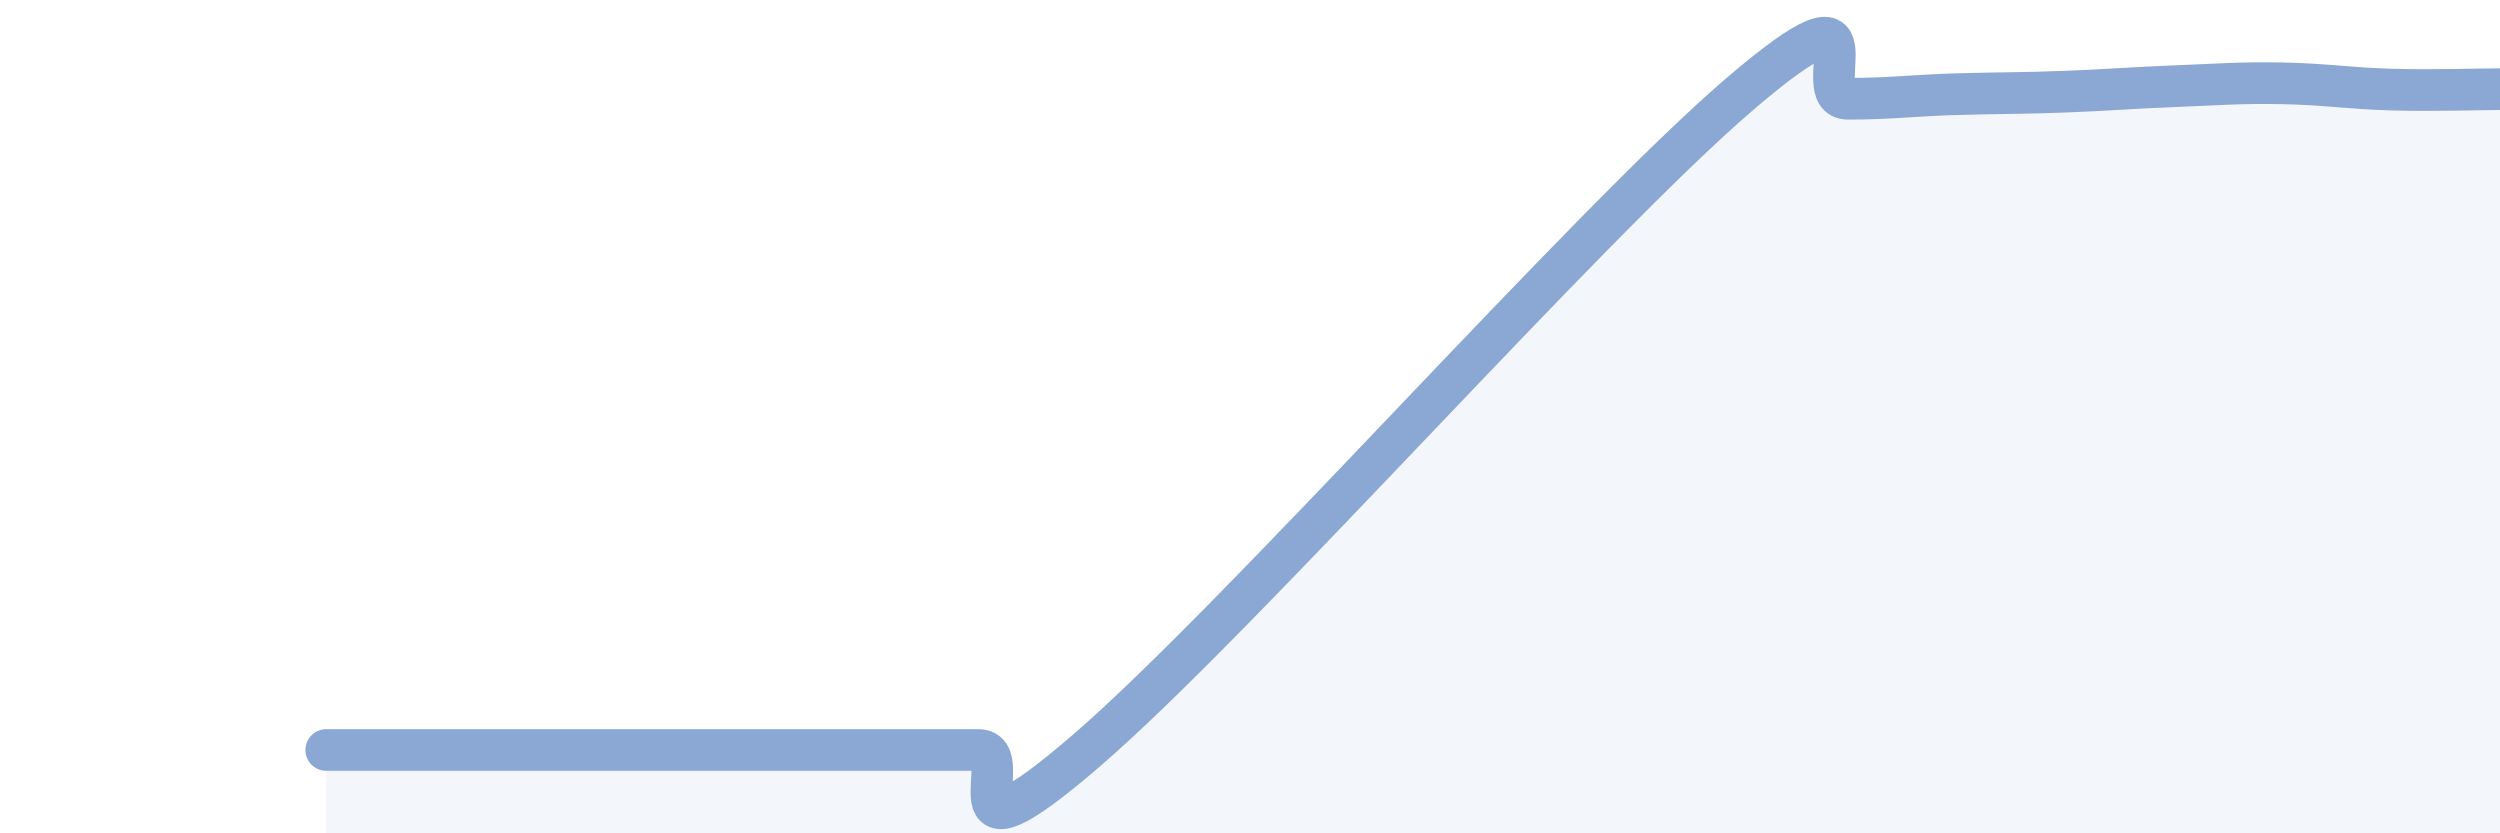
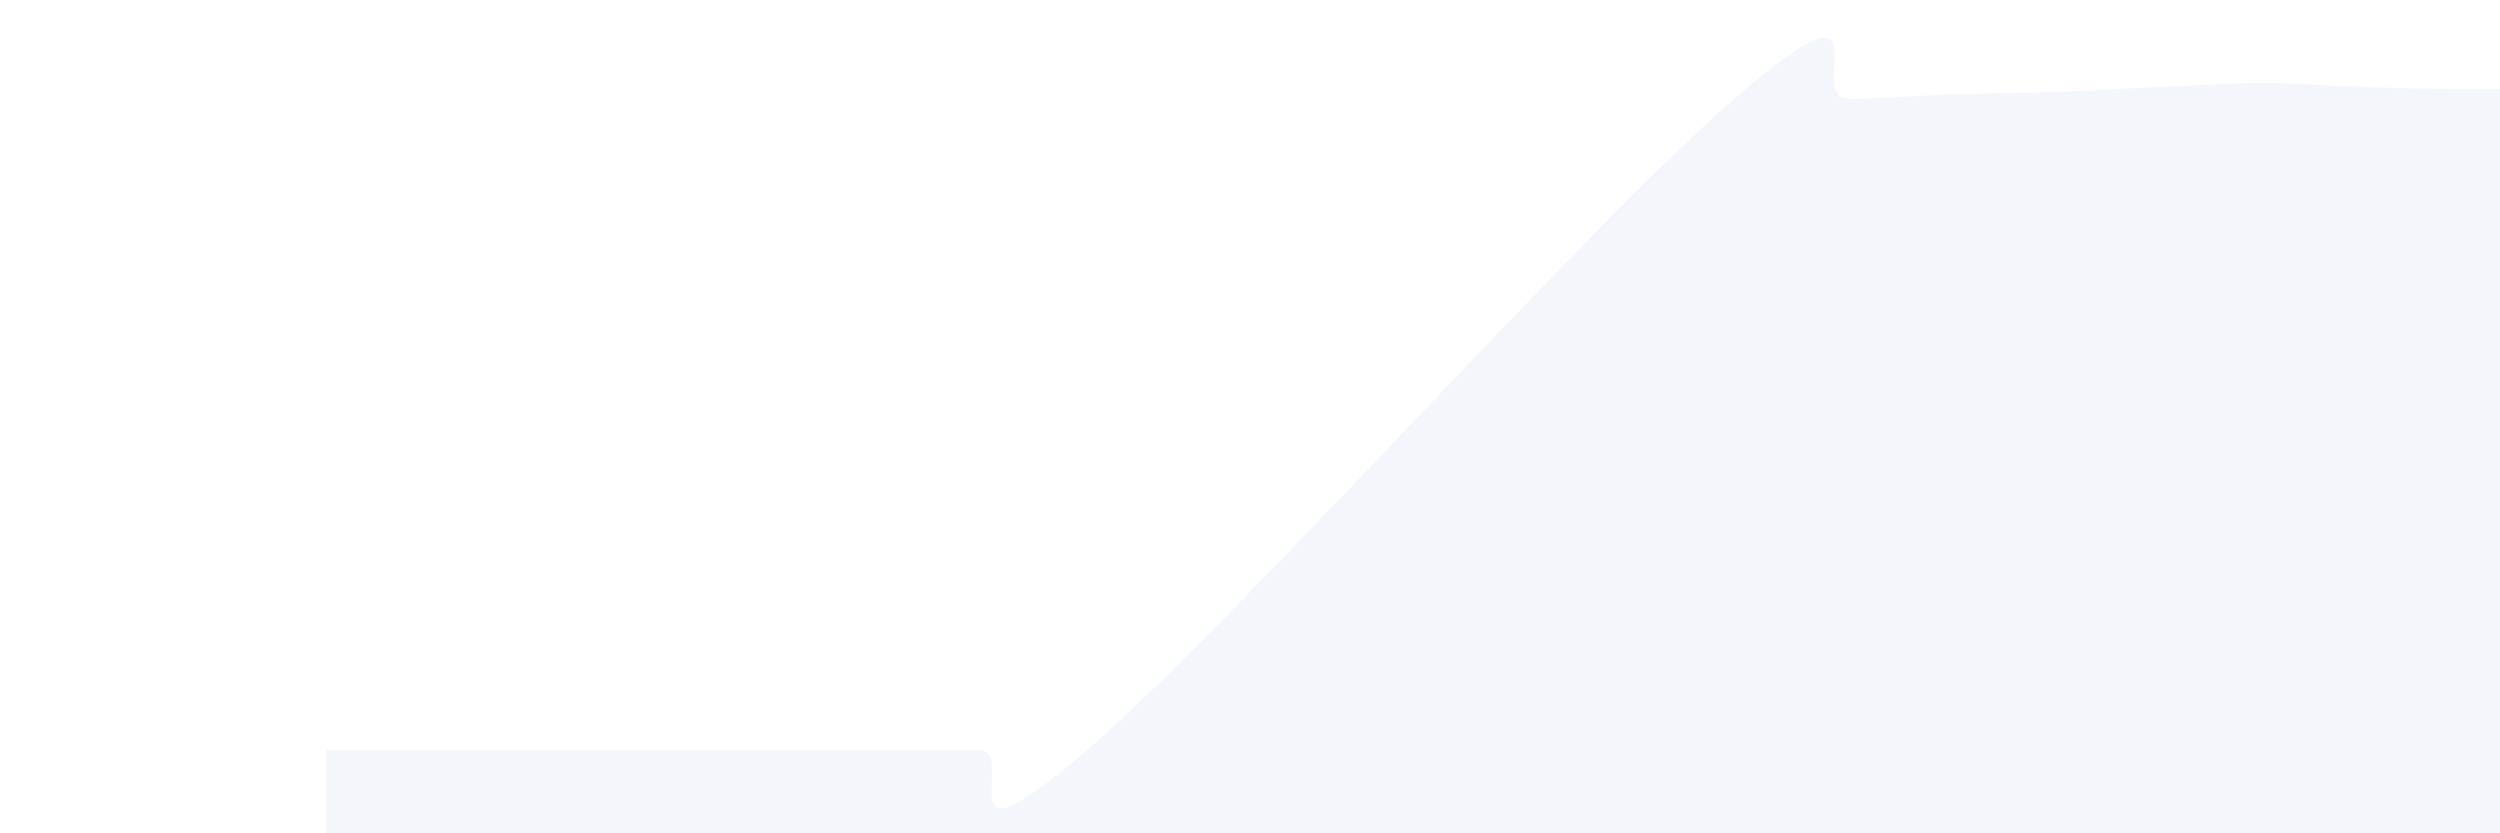
<svg xmlns="http://www.w3.org/2000/svg" width="60" height="20" viewBox="0 0 60 20">
-   <path d="M 7.83,18 C 8.35,18 9.39,18 10.43,18 C 11.47,18 12,18 13.04,18 C 14.08,18 14.61,18 15.65,18 C 16.69,18 17.22,18 18.26,18 C 19.3,18 19.83,18 20.87,18 C 21.91,18 22.44,18 23.48,18 C 24.52,18 22.44,21.15 26.09,18 C 29.74,14.85 38.09,5.4 41.74,2.27 C 45.39,-0.86 43.31,2.37 44.35,2.37 C 45.39,2.37 45.92,2.29 46.96,2.26 C 48,2.23 48.53,2.24 49.57,2.2 C 50.61,2.16 51.13,2.11 52.17,2.07 C 53.21,2.03 53.74,1.98 54.78,2 C 55.82,2.02 56.35,2.12 57.39,2.15 C 58.43,2.18 59.48,2.14 60,2.14L60 20L7.83 20Z" fill="#8ba7d3" opacity="0.1" stroke-linecap="round" stroke-linejoin="round" />
-   <path d="M 7.83,18 C 8.35,18 9.39,18 10.43,18 C 11.47,18 12,18 13.04,18 C 14.08,18 14.61,18 15.65,18 C 16.69,18 17.22,18 18.26,18 C 19.3,18 19.83,18 20.87,18 C 21.91,18 22.44,18 23.48,18 C 24.52,18 22.44,21.15 26.09,18 C 29.74,14.85 38.09,5.4 41.74,2.27 C 45.39,-0.86 43.31,2.37 44.35,2.37 C 45.39,2.37 45.92,2.29 46.96,2.26 C 48,2.23 48.53,2.24 49.57,2.2 C 50.61,2.16 51.13,2.11 52.17,2.07 C 53.21,2.03 53.74,1.98 54.78,2 C 55.82,2.02 56.35,2.12 57.39,2.15 C 58.43,2.18 59.48,2.14 60,2.14" stroke="#8ba7d3" stroke-width="1" fill="none" stroke-linecap="round" stroke-linejoin="round" />
+   <path d="M 7.83,18 C 8.35,18 9.39,18 10.43,18 C 11.47,18 12,18 13.04,18 C 14.08,18 14.61,18 15.65,18 C 16.69,18 17.22,18 18.26,18 C 19.3,18 19.83,18 20.87,18 C 21.91,18 22.44,18 23.48,18 C 24.52,18 22.44,21.15 26.09,18 C 29.74,14.85 38.09,5.4 41.74,2.27 C 45.39,-0.86 43.31,2.37 44.35,2.37 C 45.39,2.37 45.92,2.29 46.96,2.26 C 48,2.23 48.53,2.24 49.57,2.2 C 50.61,2.16 51.13,2.11 52.17,2.07 C 53.21,2.03 53.74,1.98 54.78,2 C 58.43,2.18 59.48,2.14 60,2.14L60 20L7.83 20Z" fill="#8ba7d3" opacity="0.1" stroke-linecap="round" stroke-linejoin="round" />
</svg>